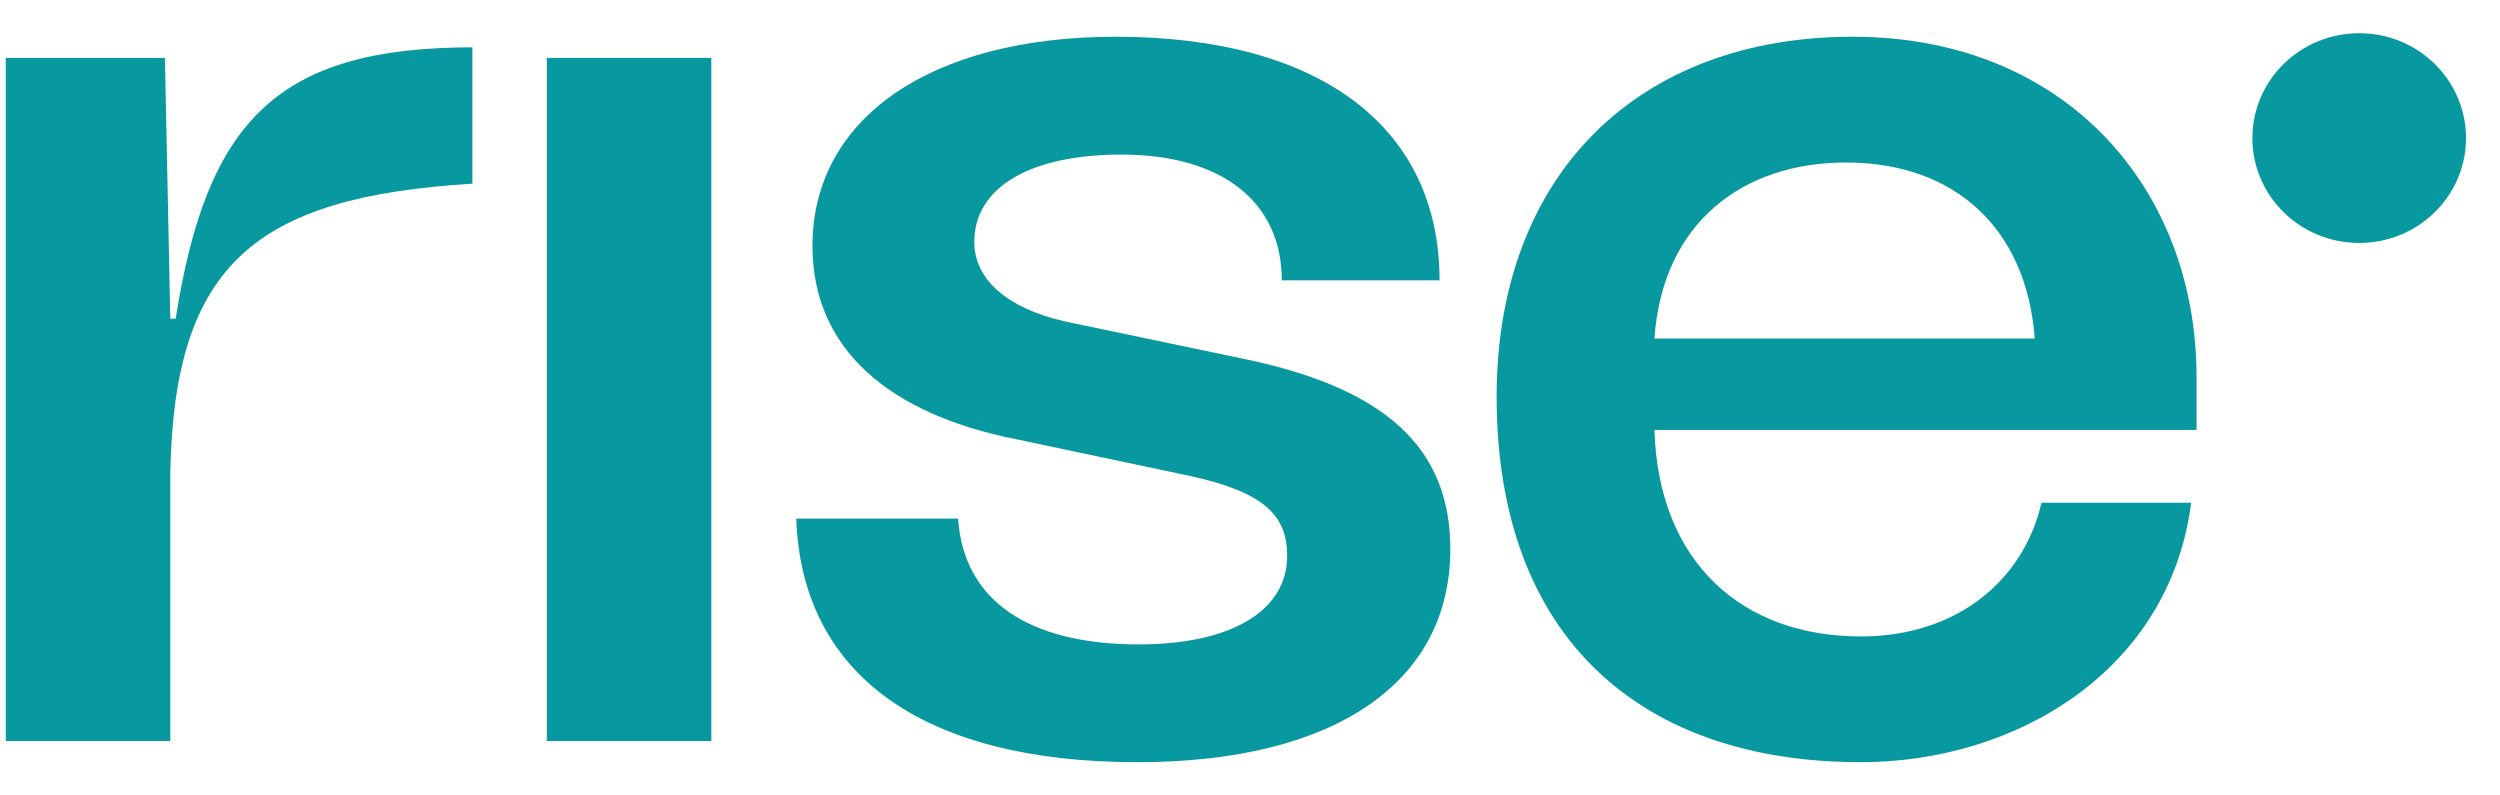
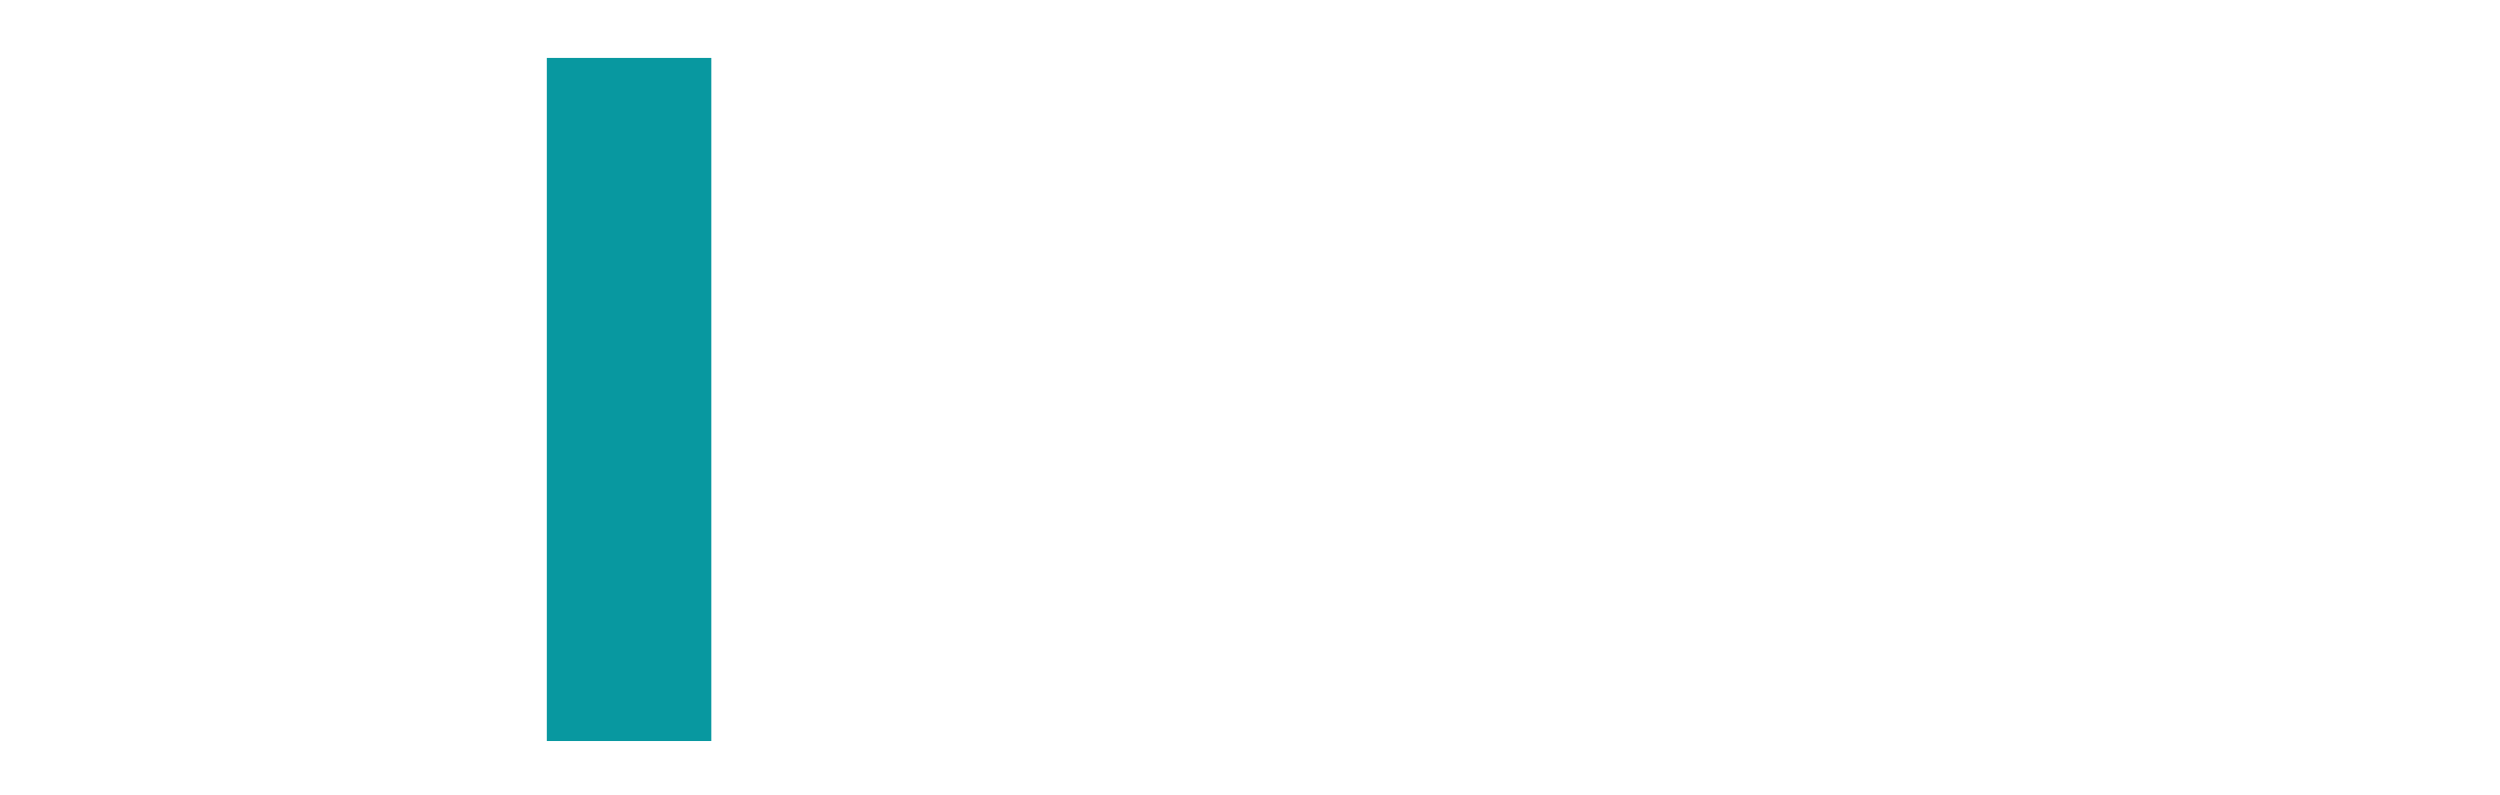
<svg xmlns="http://www.w3.org/2000/svg" width="66" height="21" viewBox="0 0 66 21" fill="none">
-   <path d="M4.496 8.414L4.354 1.529H0.152V19.563H4.496V12.468C4.603 6.981 6.739 5.199 12.471 4.849V1.25C7.344 1.25 5.457 3.172 4.638 8.414H4.496Z" fill="#0898A0" />
  <path d="M14.436 19.563H18.779V1.529H14.436V19.563Z" fill="#0898A0" />
-   <path d="M30.029 20.122C35.227 20.122 38.289 18.025 38.289 14.495C38.289 11.804 36.544 10.267 32.949 9.498L28.107 8.484C26.576 8.135 25.721 7.366 25.721 6.387C25.721 4.954 27.181 4.081 29.602 4.081C32.272 4.081 33.839 5.339 33.839 7.401H38.004C38.004 3.347 34.836 0.97 29.459 0.97C24.546 0.97 21.449 3.137 21.449 6.492C21.449 9.218 23.478 10.931 26.825 11.595L31.453 12.573C33.34 12.993 33.981 13.587 33.981 14.67C33.981 16.138 32.486 17.012 30.065 17.012C27.11 17.012 25.436 15.823 25.294 13.691H21.021C21.164 17.816 24.368 20.122 30.029 20.122Z" fill="#0898A0" />
-   <path d="M57.989 9.952C57.989 4.989 54.536 0.97 48.91 0.97C43.249 0.97 39.511 4.605 39.511 10.476C39.511 16.837 43.321 20.122 49.124 20.122C53.218 20.122 57.277 17.711 57.847 13.272H53.895C53.432 15.299 51.687 16.802 49.124 16.802C45.991 16.802 43.783 14.845 43.677 11.35H57.989V9.952ZM48.732 4.29C51.616 4.29 53.503 6.038 53.717 8.938H43.677C43.89 5.863 46.026 4.29 48.732 4.29Z" fill="#0898A0" />
-   <path d="M65.103 3.646C65.103 5.175 63.84 6.414 62.283 6.414C60.726 6.414 59.463 5.175 59.463 3.646C59.463 2.117 60.726 0.877 62.283 0.877C63.84 0.877 65.103 2.117 65.103 3.646Z" fill="#0898A0" />
</svg>